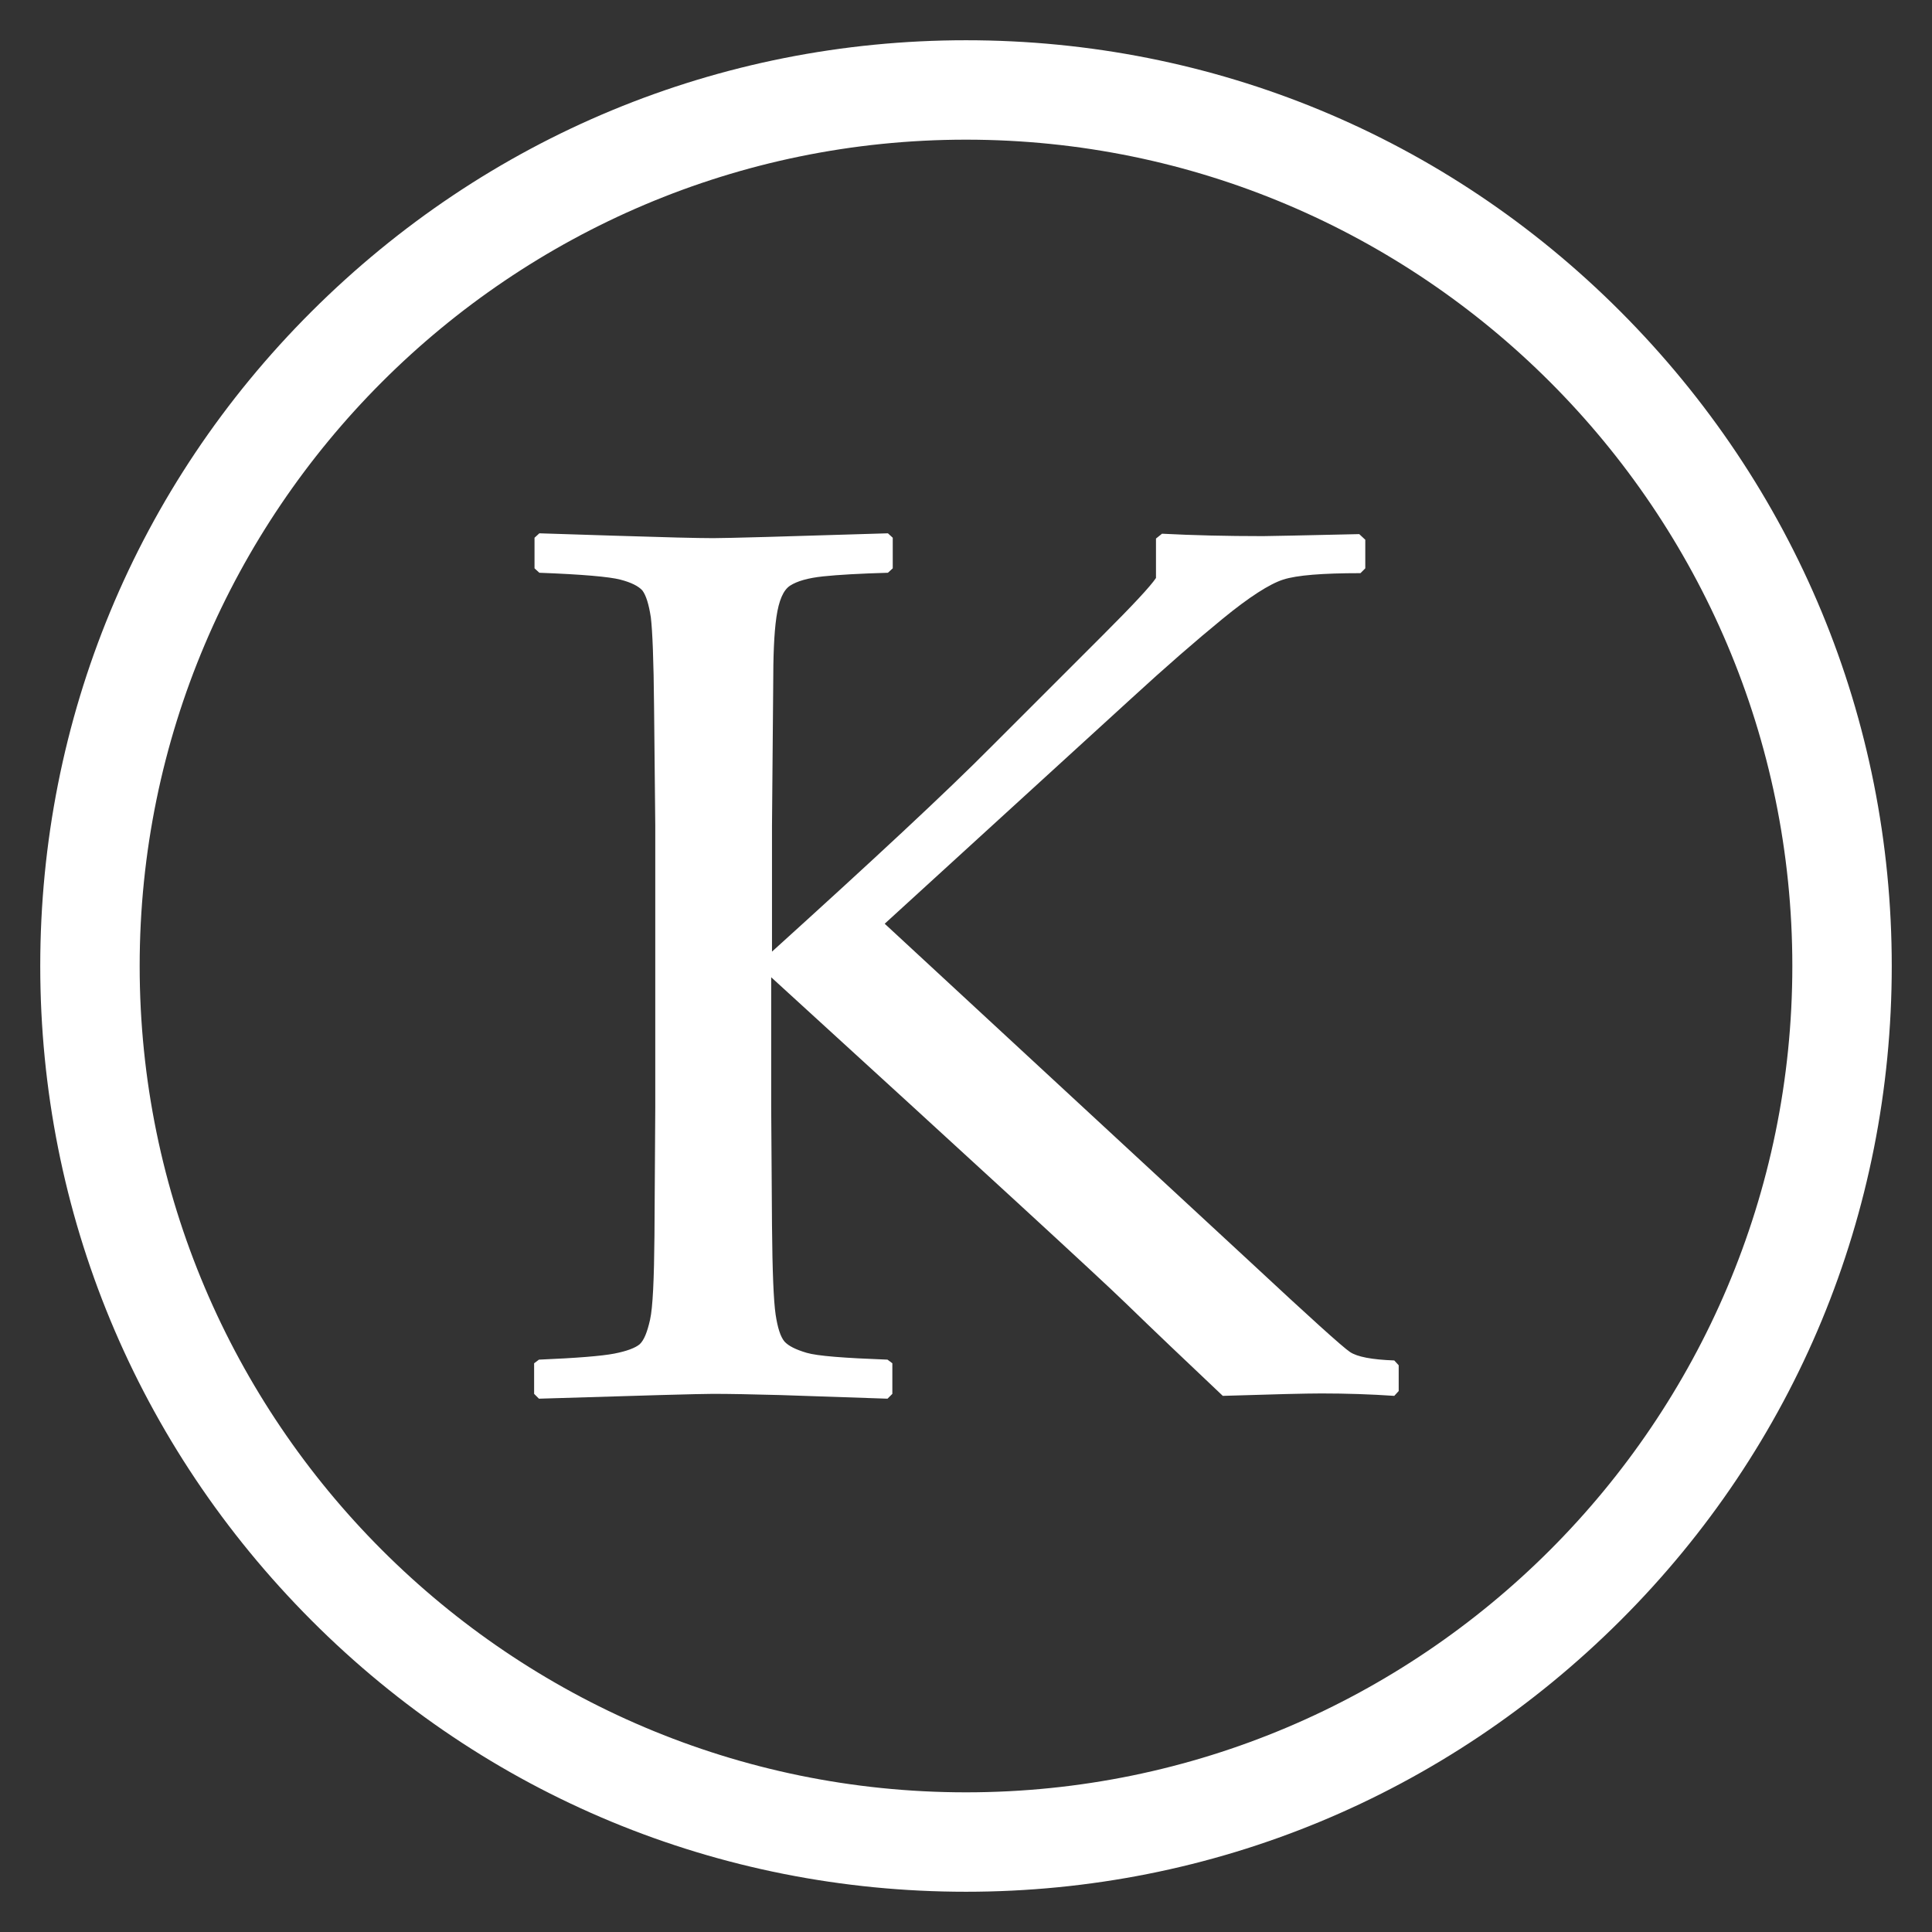
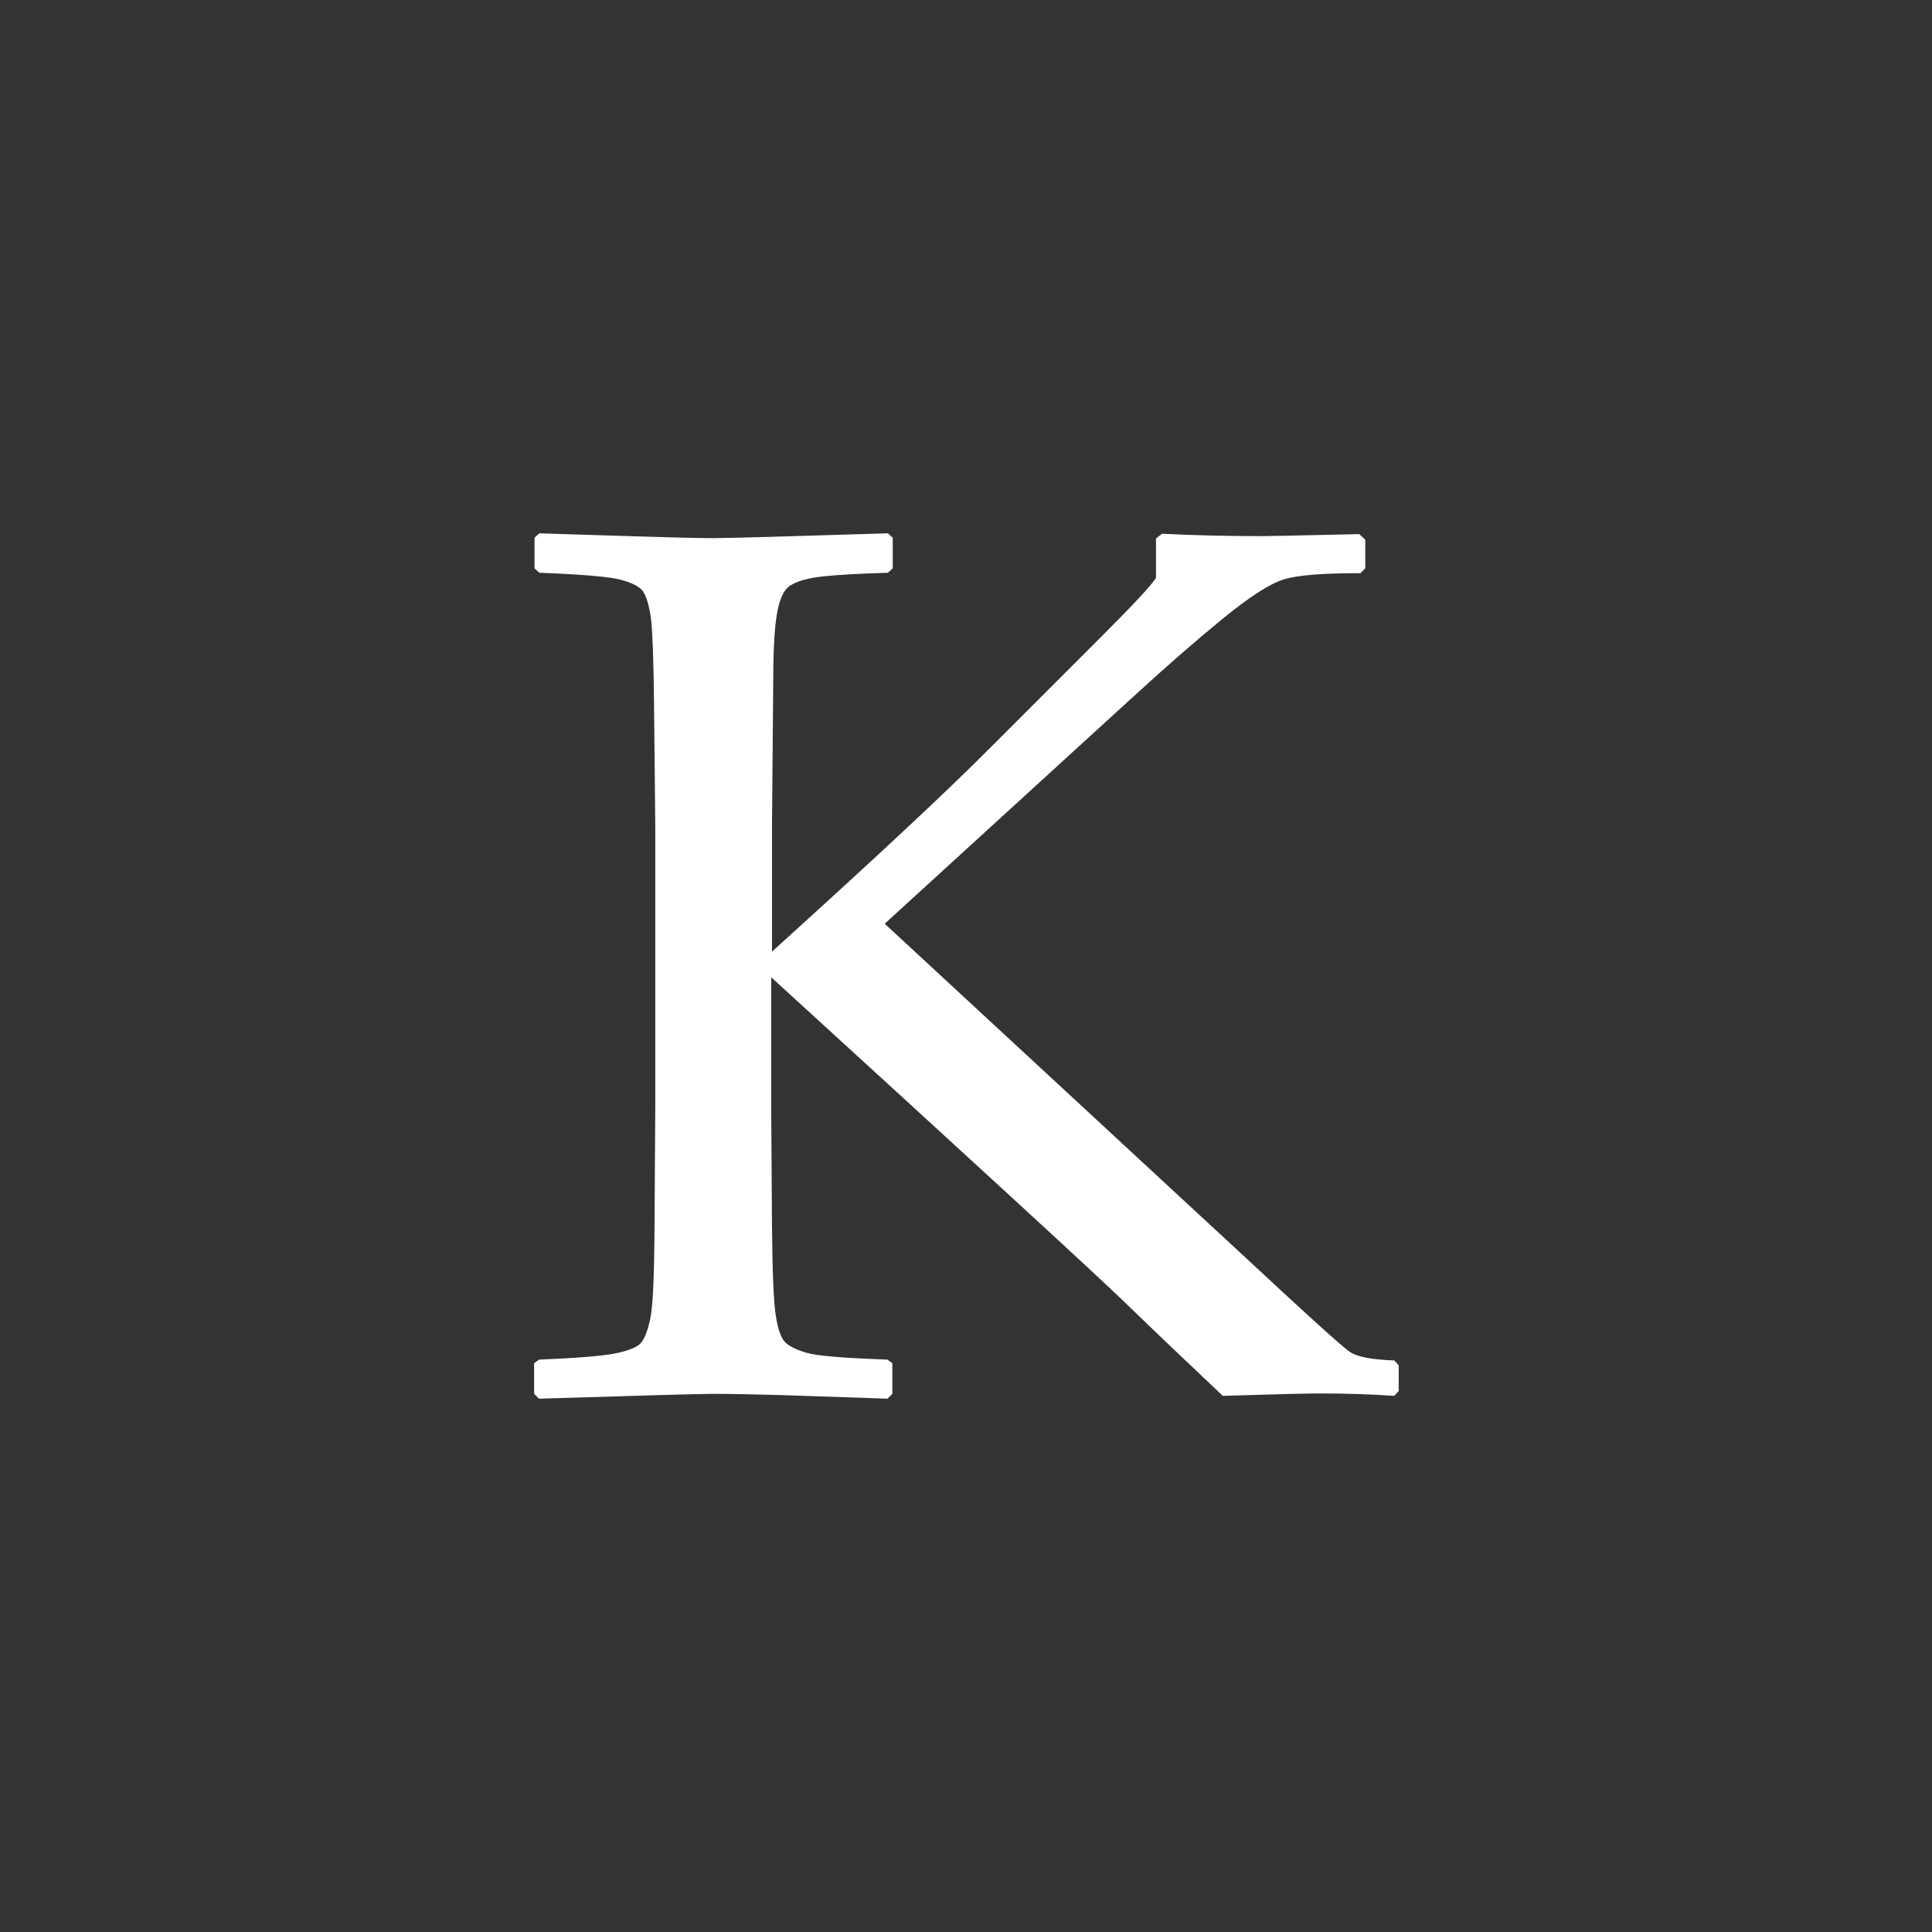
<svg xmlns="http://www.w3.org/2000/svg" version="1.1" id="Layer_1" x="0px" y="0px" viewBox="0 0 480 480" style="enable-background:new 0 0 480 480;" xml:space="preserve">
  <rect x="0" y="0" width="480" height="480" fill="#333333" stroke="none" />
  <style type="text/css">
	.st0{fill:#FFFFFF;}
</style>
  <g>
    <g>
      <path class="st0" d="M191.5,236.7c25.3-22.9,43.6-39.9,54.8-51.2c11.2-11.2,20.5-20.5,27.8-27.8c7.3-7.3,11.7-12,13.1-14.1v-9.8    l1.5-1.2c7.7,0.4,16,0.6,25.1,0.6c2,0,10-0.2,23.9-0.5l1.5,1.4v7.1l-1.2,1.2c-9.4,0-15.8,0.5-19.2,1.6c-3.4,1.1-8.4,4.3-15,9.7    c-6.6,5.4-14.2,12-22.8,19.9l-61.2,55.9l91,84.2c14.6,13.6,22.8,21,24.6,22.2c1.8,1.2,5.4,1.9,11,2.1l1.1,1.2v6.4l-1.1,1.2    c-5.8-0.4-11.9-0.6-18.1-0.6c-3.7,0-11.9,0.2-24.5,0.6c-9.2-8.7-17.2-16.3-24.1-23c-6.9-6.7-36.3-33.7-88.1-81V275l0.2,29.5    c0.1,11.4,0.4,18.7,0.9,22.1c0.5,3.3,1.2,5.5,2.2,6.7c1,1.1,2.8,2,5.5,2.8c2.7,0.8,9.4,1.3,20.1,1.7l1.2,0.9v7.6l-1.2,1.2    c-0.5,0-9.4-0.3-26.6-0.9c-7.2-0.2-12.8-0.3-16.8-0.3c-3.1,0-17.5,0.4-43.2,1.2l-1.2-1.2v-7.6l1.2-0.9c9.4-0.4,15.6-0.9,18.7-1.5    c3.1-0.6,5.2-1.4,6.3-2.3c1.1-1,1.9-3,2.6-6.1c0.7-3.1,1-10.1,1.1-20.9l0.2-31.9v-70l-0.3-29.5c-0.1-11.5-0.4-18.9-0.8-22.2    c-0.5-3.3-1.2-5.5-2.1-6.7c-1-1.1-2.8-2-5.5-2.7c-2.7-0.7-9.4-1.3-20.1-1.7l-1.2-1.1v-7.6l1.2-1.1l18.9,0.6    c12.4,0.4,20.5,0.6,24.3,0.6c3.4,0,17.9-0.4,43.4-1.2l1.2,1.1v7.6l-1.2,1.1c-7,0.2-12.3,0.5-16.1,0.9c-3.8,0.4-6.5,1.2-8.2,2.3    c-1.7,1.1-2.8,3.7-3.4,7.8c-0.6,4.1-0.8,9.8-0.8,17l-0.3,34.8V236.7z" />
    </g>
    <g>
-       <path class="st0" d="M240,470c-61.4,0-119.2-23.9-162.6-67.4S10,301.4,10,240c0-61.4,23.9-119.2,67.4-162.6S178.6,10,240,10    c61.4,0,119.2,23.9,162.6,67.4S470,178.6,470,240c0,61.4-23.9,119.2-67.4,162.6S301.4,470,240,470z M240,34.7    C126.8,34.7,34.7,126.8,34.7,240S126.8,445.3,240,445.3S445.3,353.2,445.3,240S353.2,34.7,240,34.7z" />
-     </g>
+       </g>
  </g>
</svg>